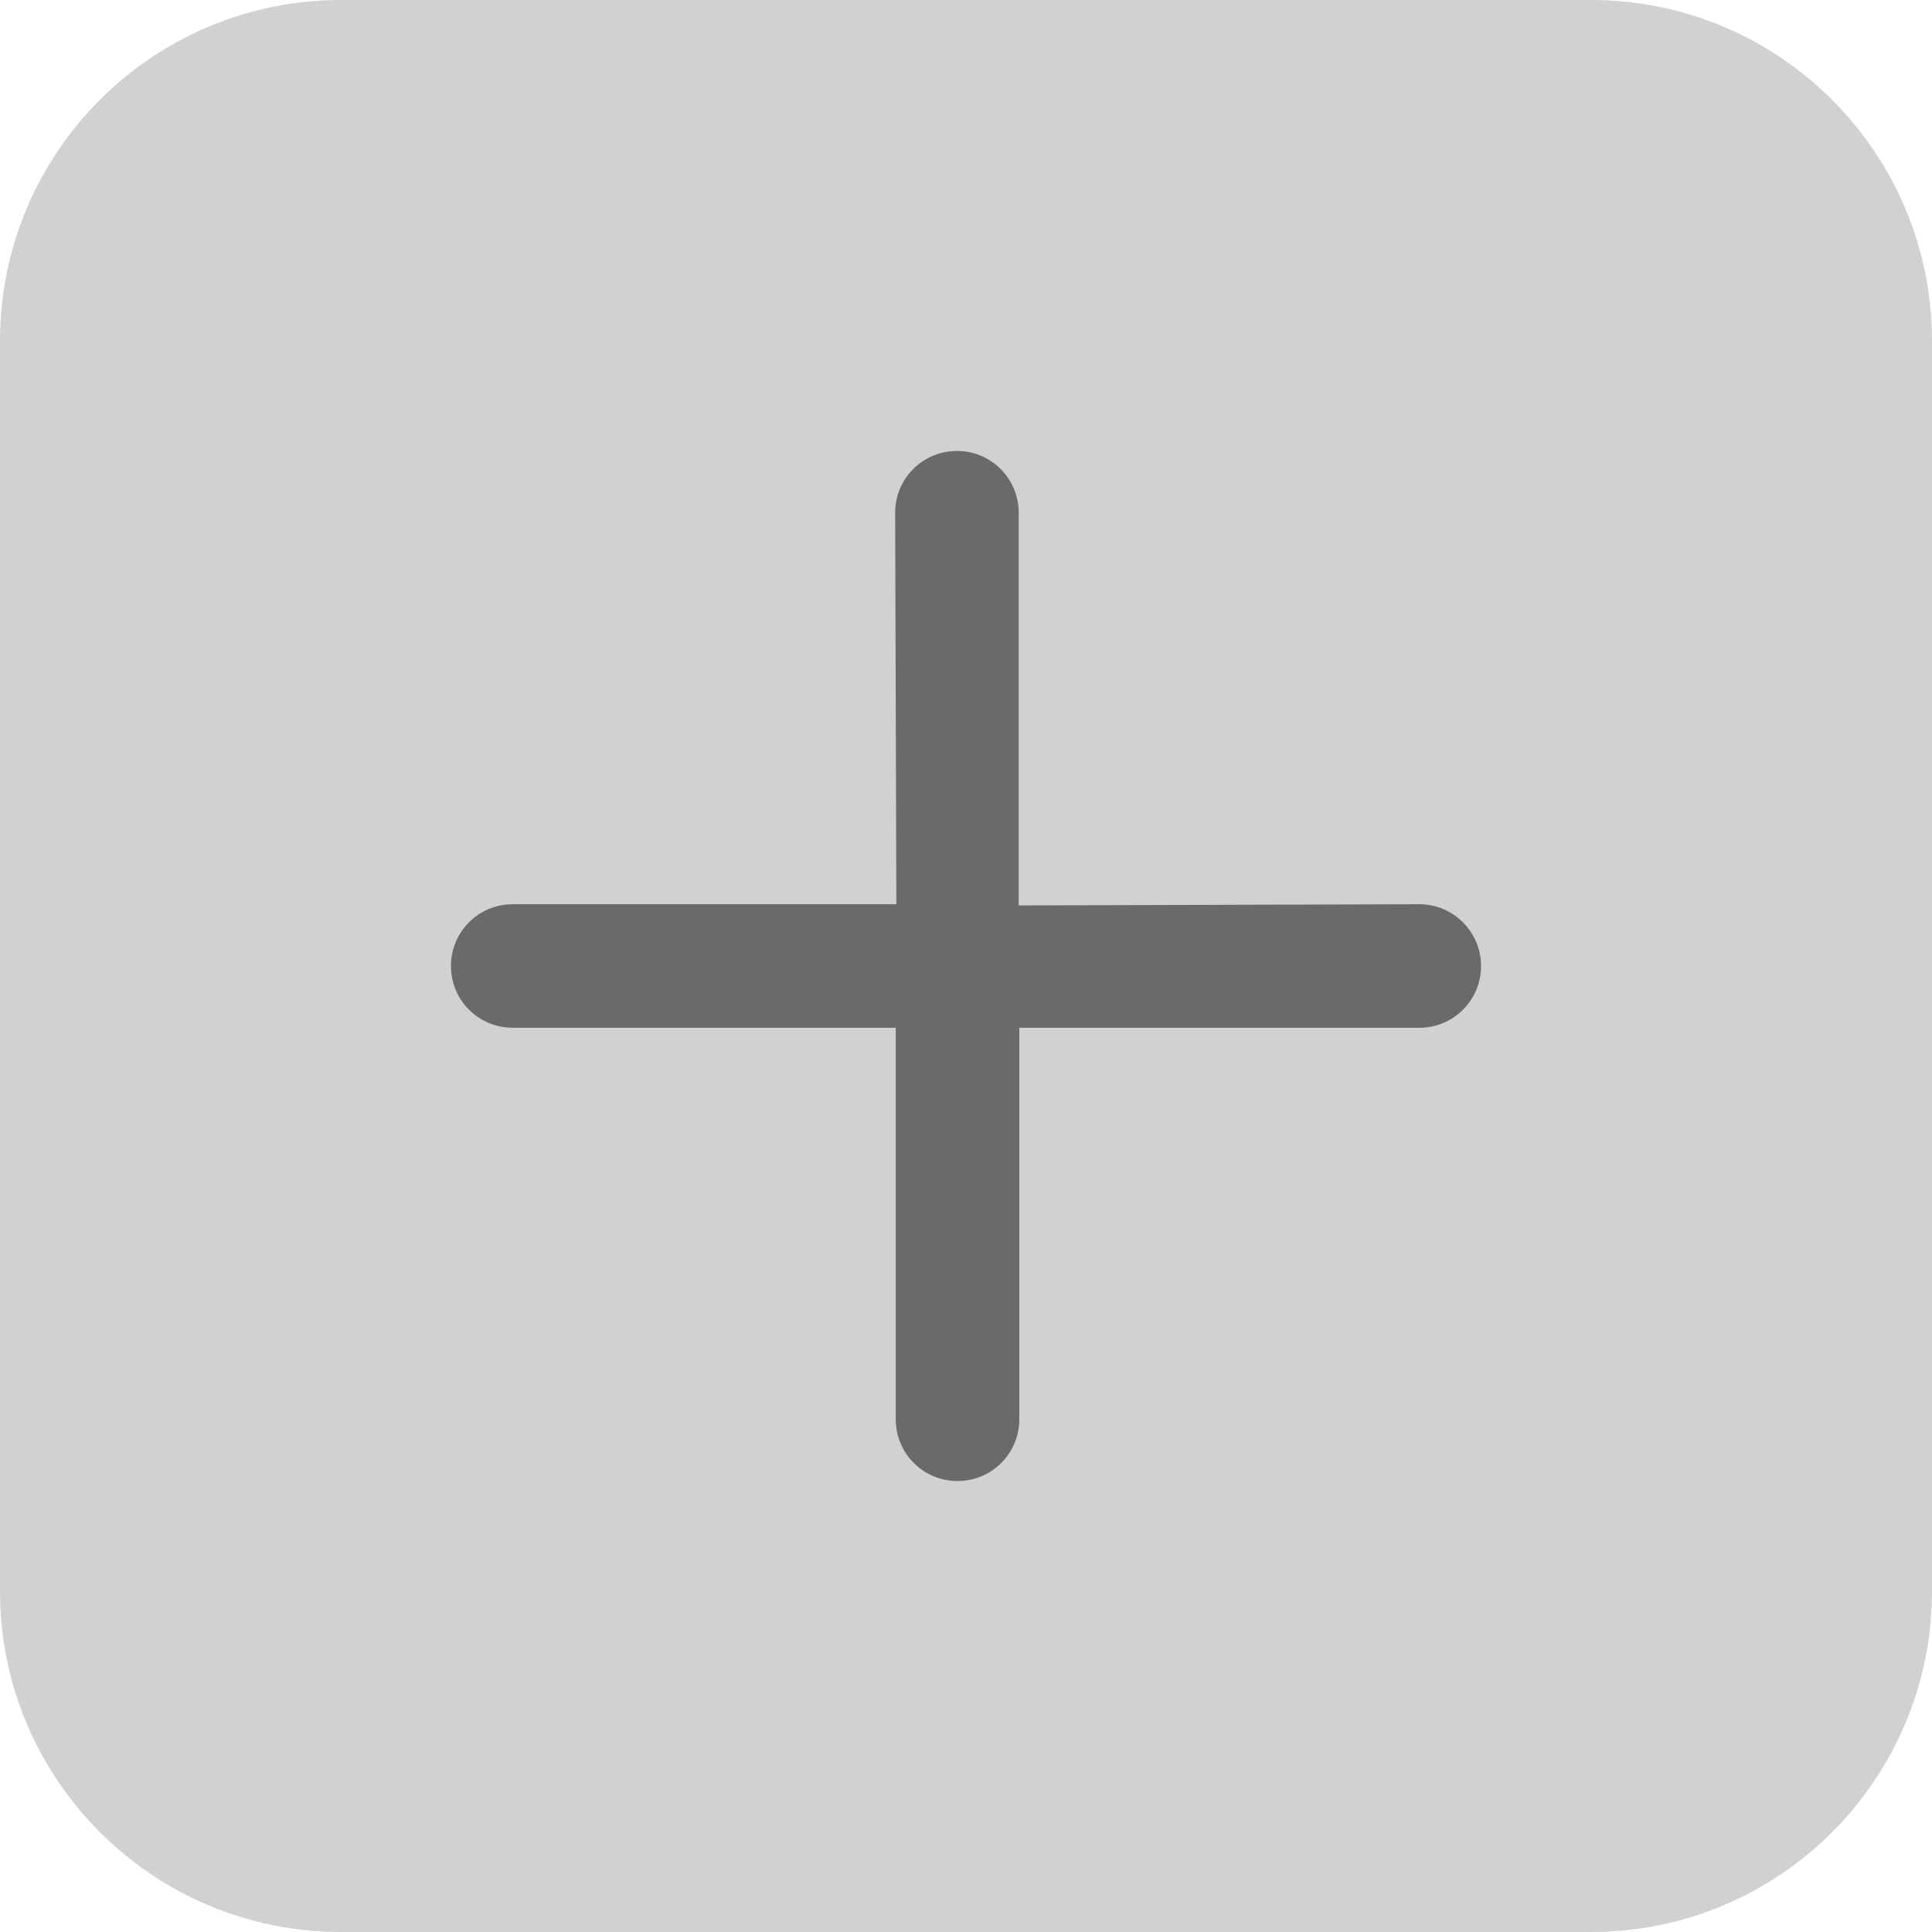
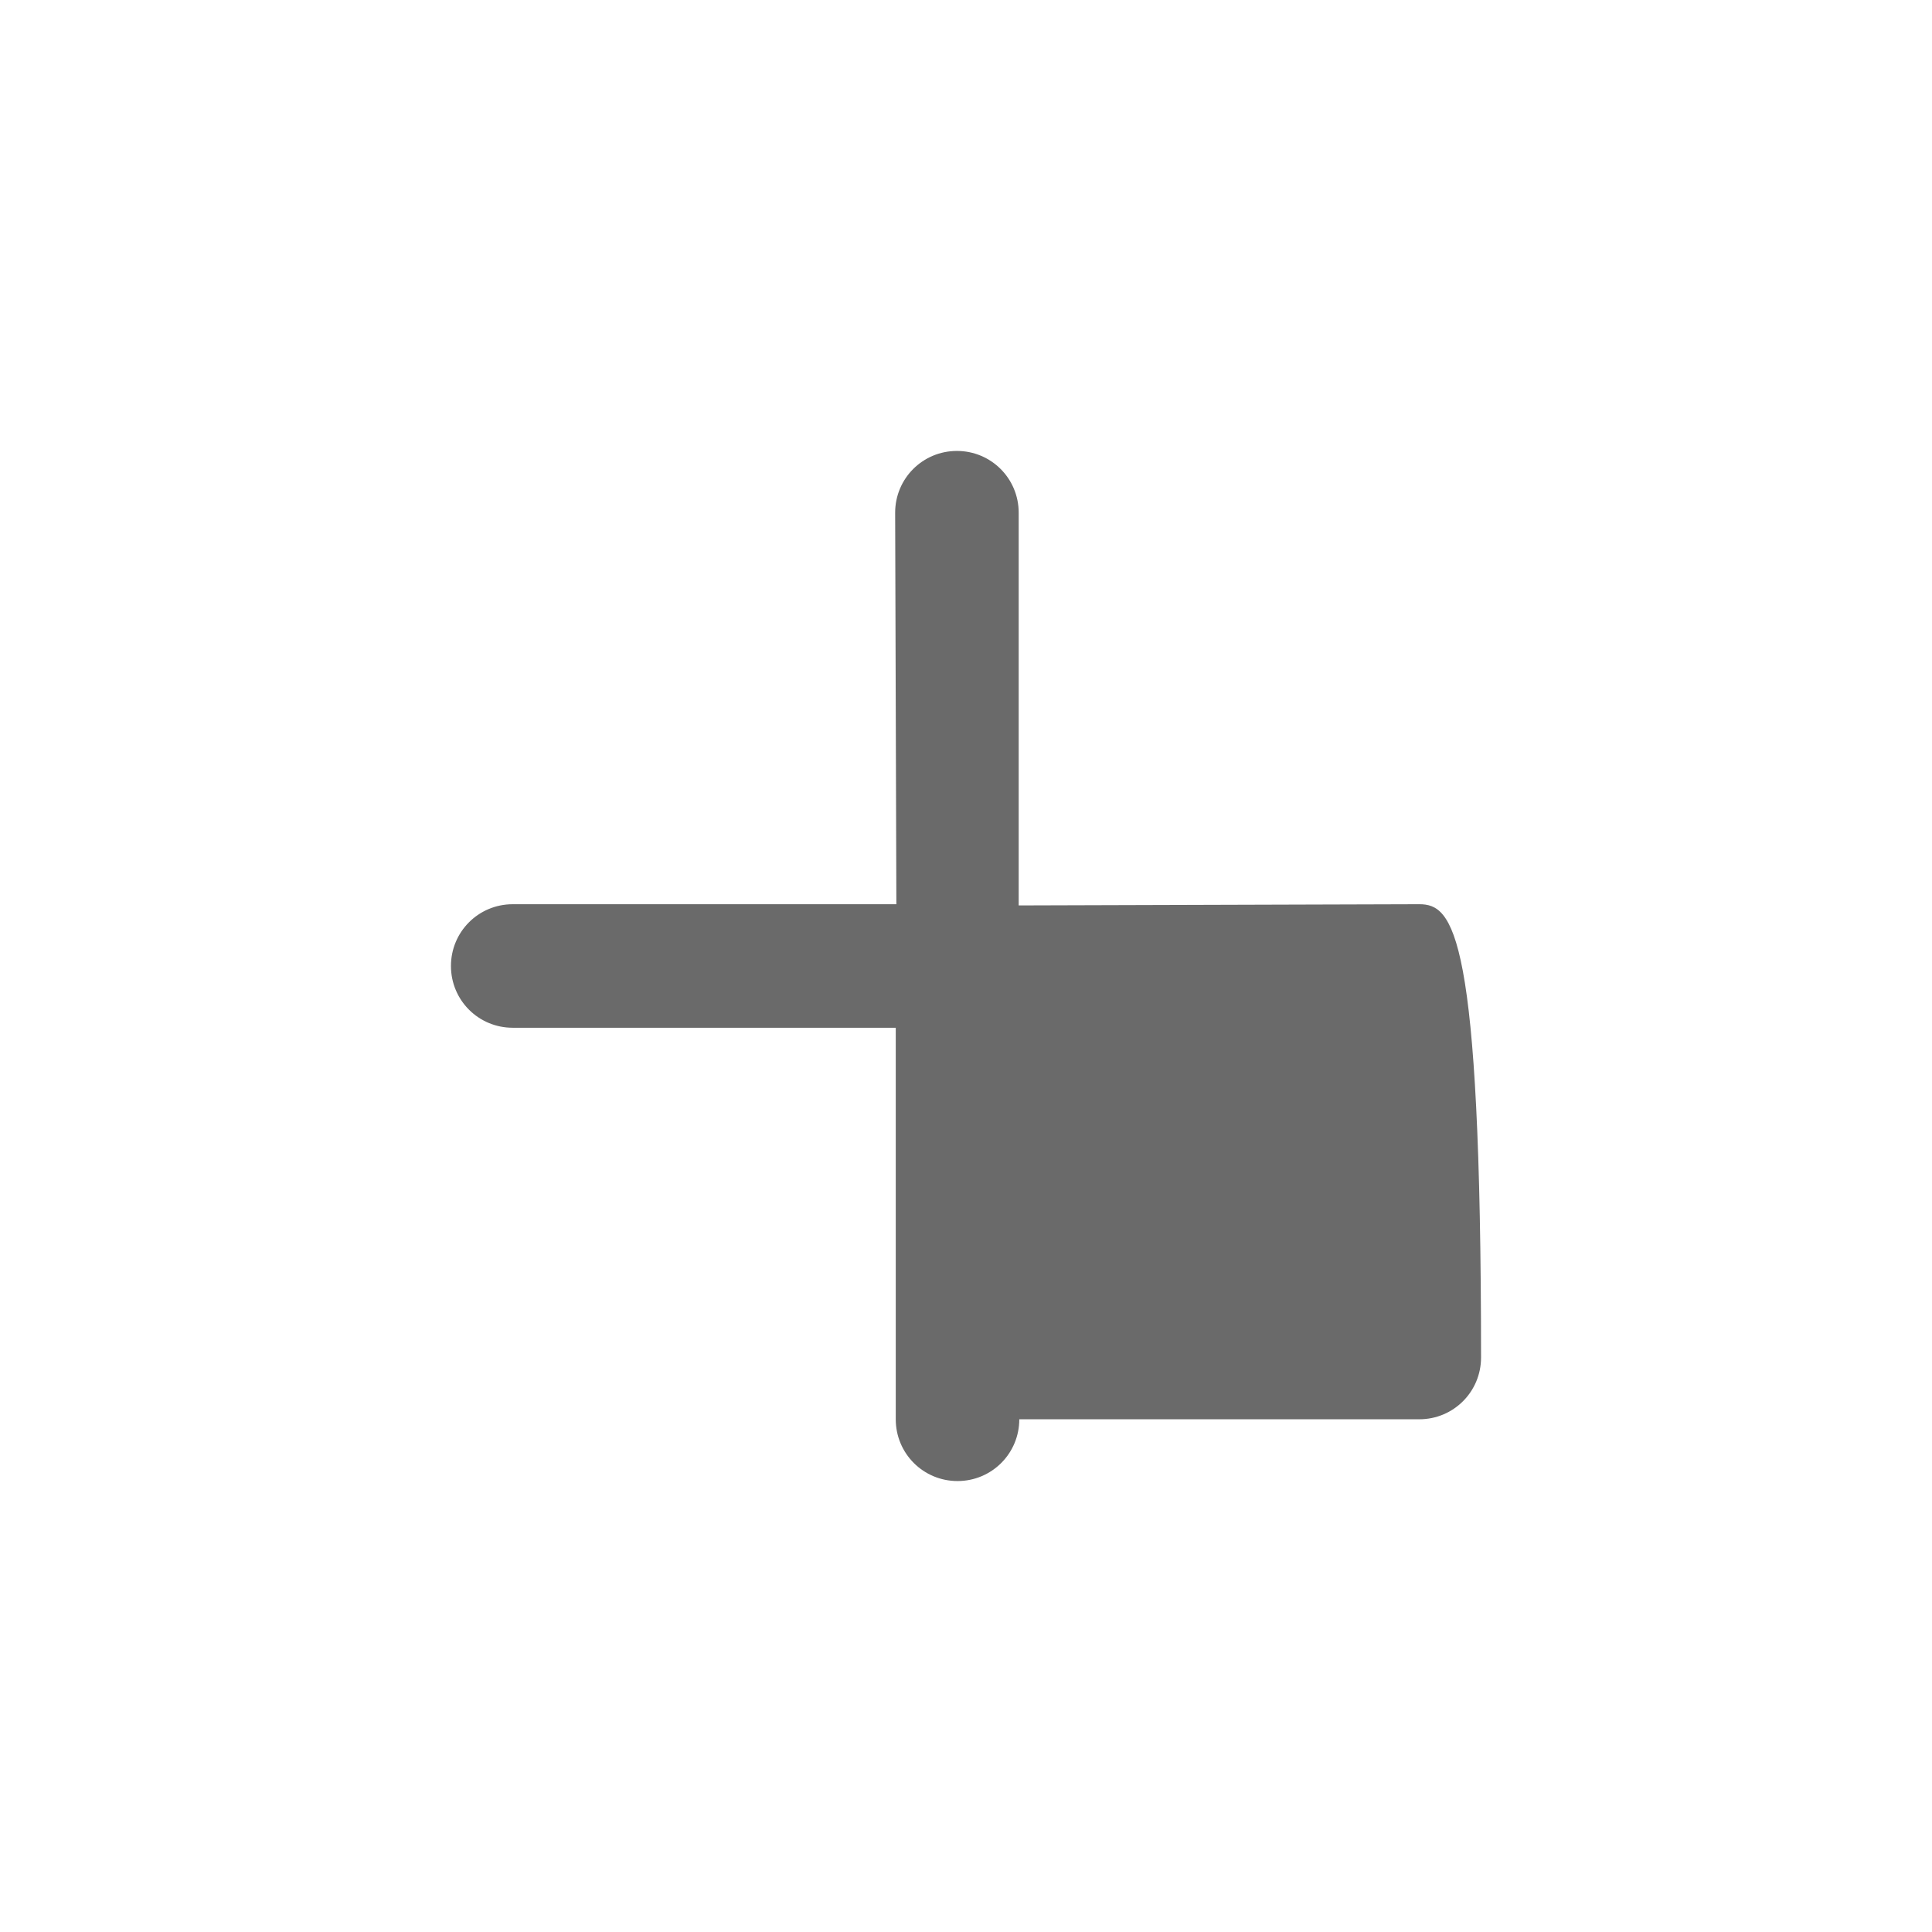
<svg xmlns="http://www.w3.org/2000/svg" version="1.1" id="Layer_1" x="0px" y="0px" width="283.465px" height="283.464px" viewBox="0 0 283.465 283.464" enable-background="new 0 0 283.465 283.464" xml:space="preserve">
-   <rect x="287" fill="none" width="93.562" height="93.562" />
  <g>
-     <path fill="#D1D1D1" d="M283.465,233.441c0,27.627-22.396,50.023-50.023,50.023H50.022C22.397,283.464,0,261.068,0,233.441V50.023   C0,22.396,22.397,0,50.022,0h183.419c27.627,0,50.023,22.396,50.023,50.023V233.441z" />
-     <path fill="#6A6A6A" d="M208.239,132.668l-58.776,0.178v-57.62c0-5.021-4.041-9.063-9.063-9.063s-9.063,4.041-9.063,9.063   l0.178,57.443h-56.29c-5.02,0-9.061,4.042-9.061,9.063c0,5.02,4.041,9.061,9.061,9.061h56.2v57.445   c0,5.019,4.043,9.063,9.063,9.063c5.021,0,9.063-4.044,9.063-9.063v-57.443h58.688c5.021,0,9.062-4.045,9.062-9.063   C217.301,136.71,213.215,132.668,208.239,132.668" />
+     <path fill="#6A6A6A" d="M208.239,132.668l-58.776,0.178v-57.62c0-5.021-4.041-9.063-9.063-9.063s-9.063,4.041-9.063,9.063   l0.178,57.443h-56.29c-5.02,0-9.061,4.042-9.061,9.063c0,5.02,4.041,9.061,9.061,9.061h56.2v57.445   c0,5.019,4.043,9.063,9.063,9.063c5.021,0,9.063-4.044,9.063-9.063h58.688c5.021,0,9.062-4.045,9.062-9.063   C217.301,136.71,213.215,132.668,208.239,132.668" />
  </g>
</svg>